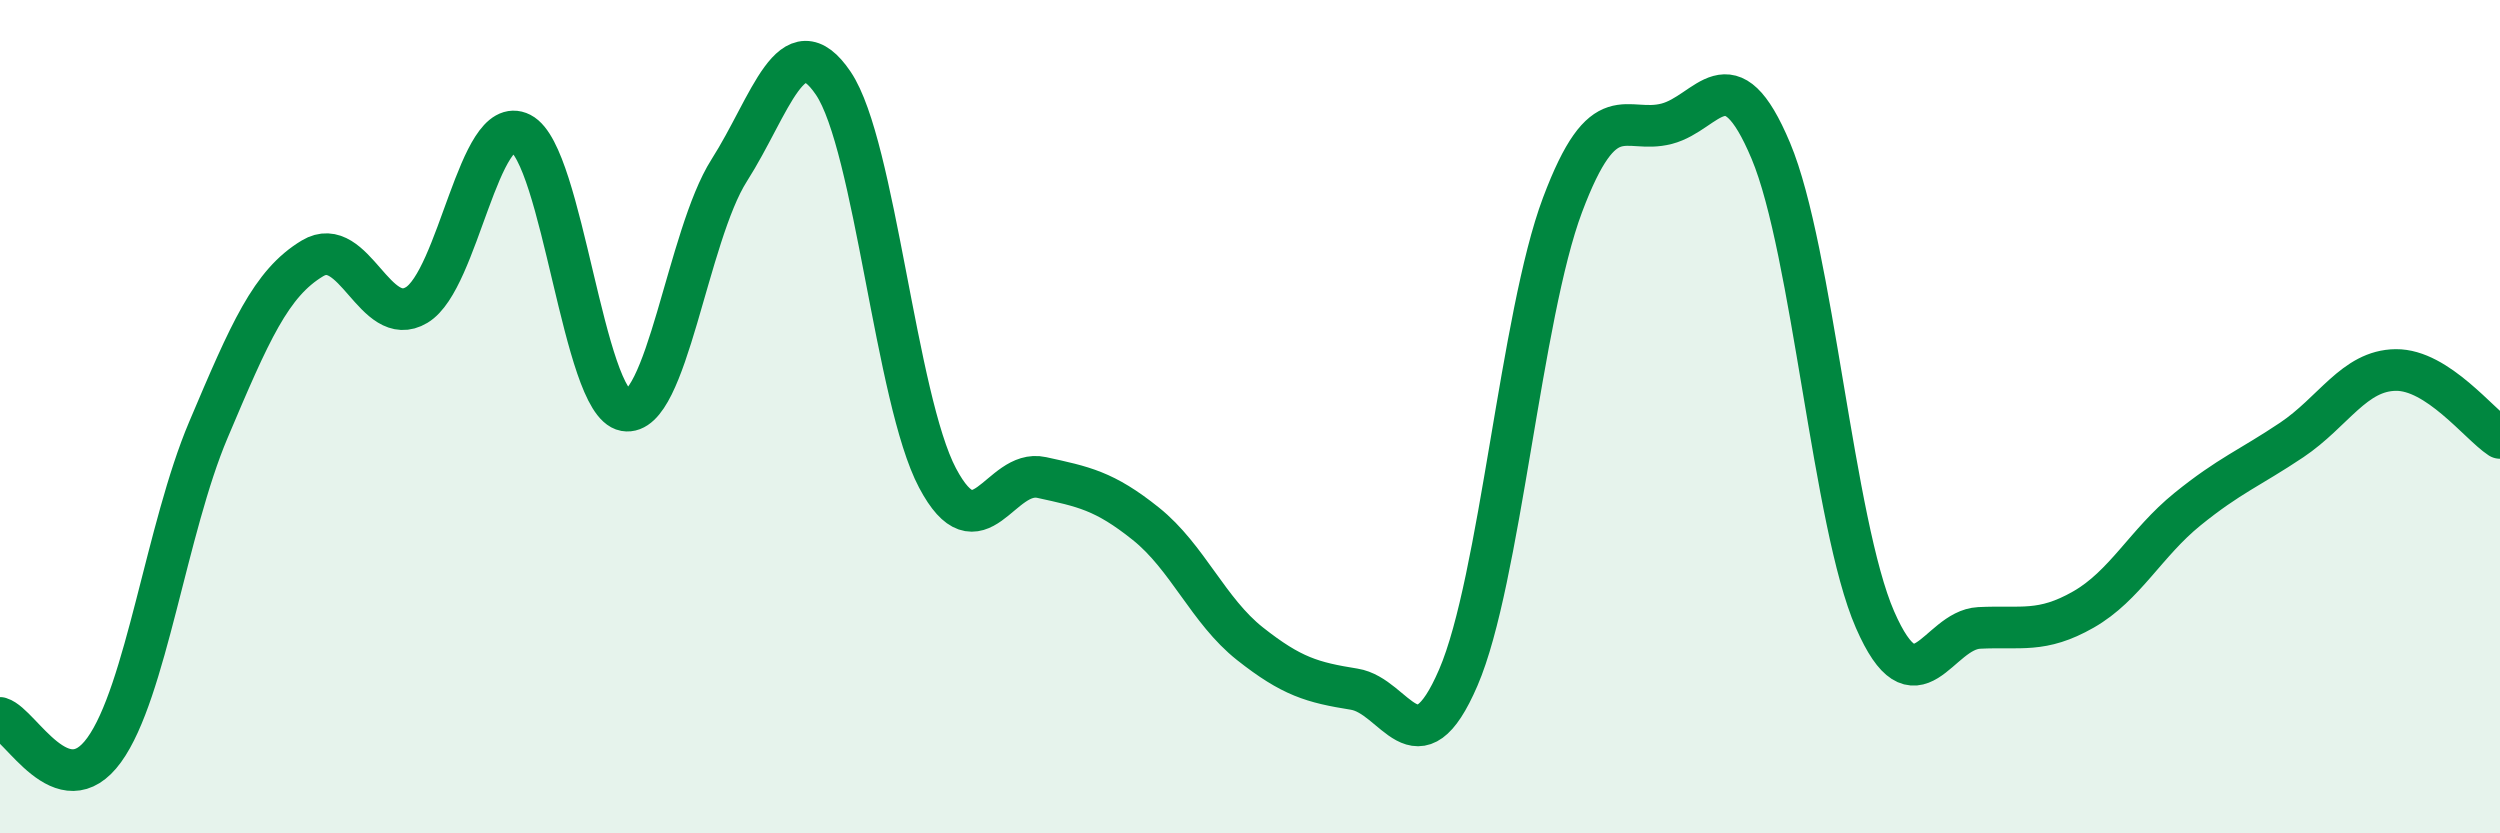
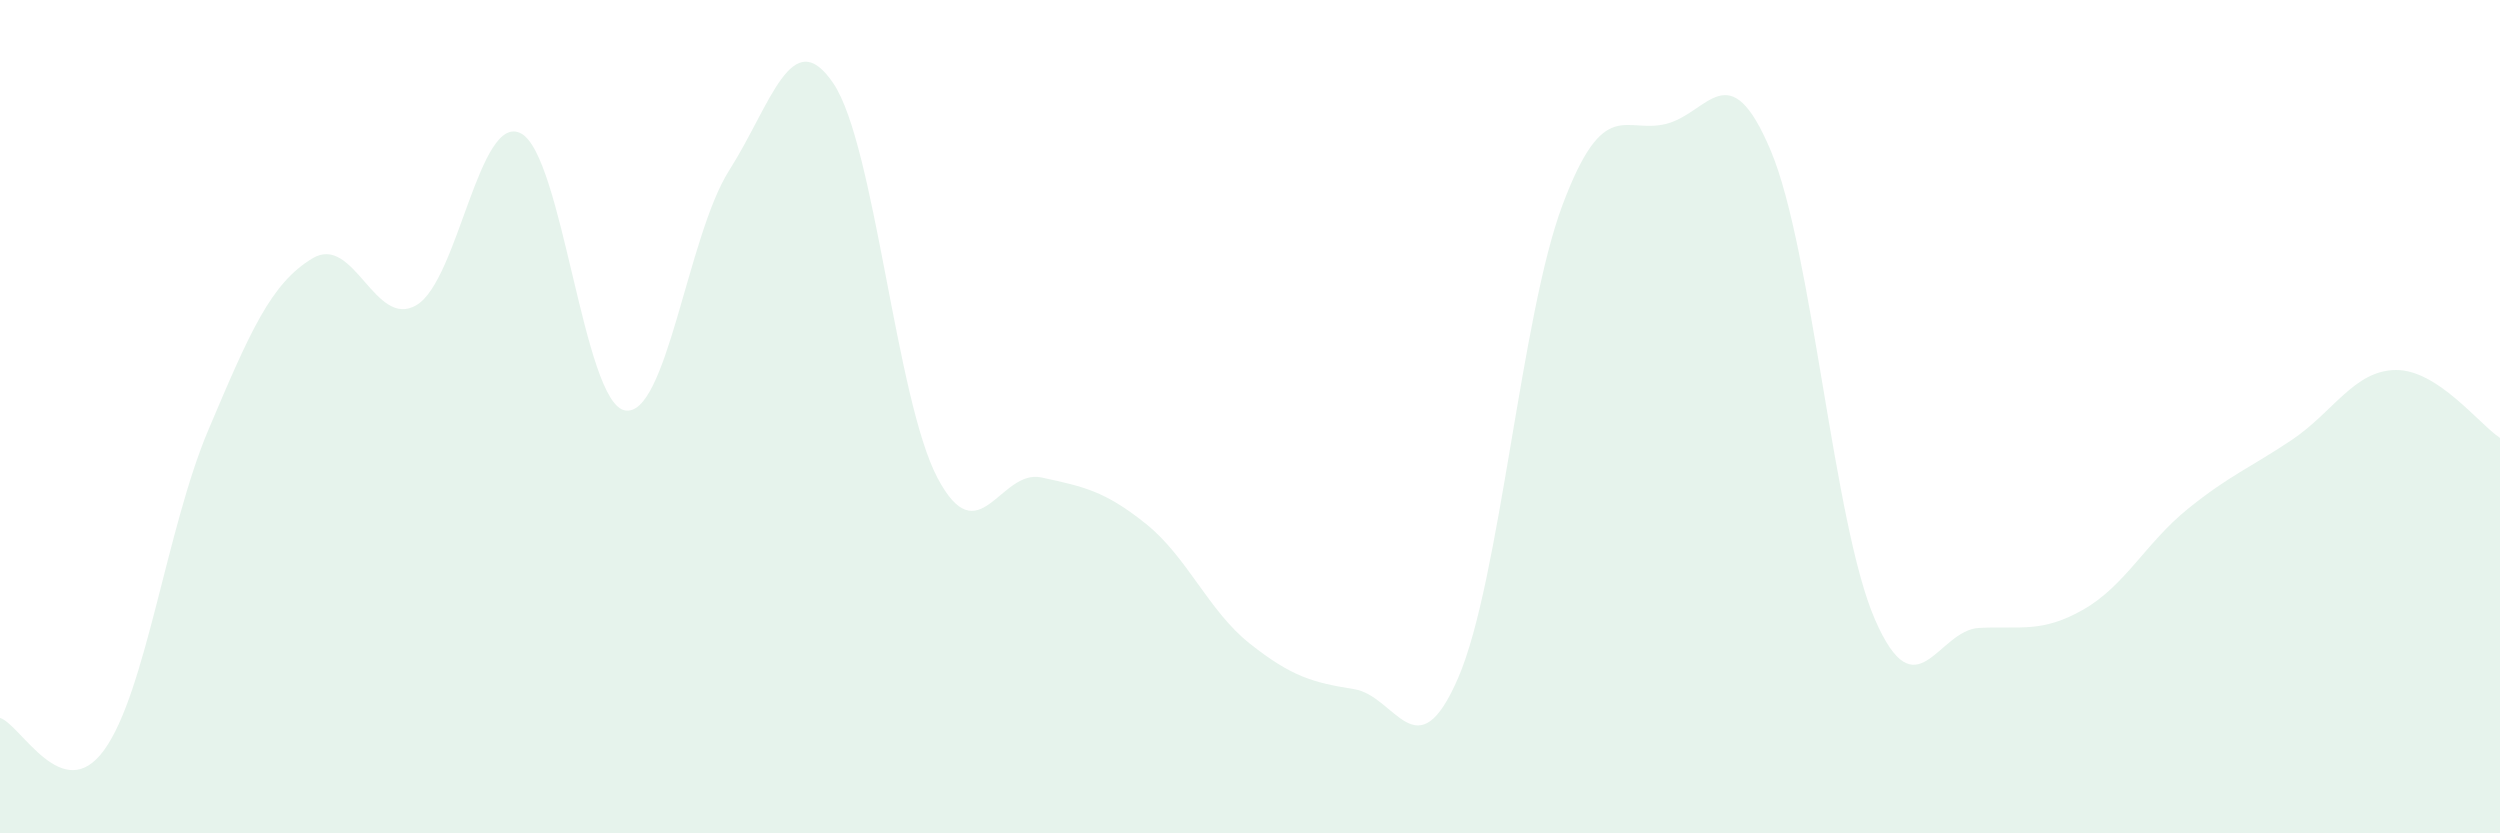
<svg xmlns="http://www.w3.org/2000/svg" width="60" height="20" viewBox="0 0 60 20">
  <path d="M 0,17.23 C 0.5,17.38 1.5,19.38 2.5,18 C 3.5,16.62 4,12.68 5,10.32 C 6,7.96 6.5,6.8 7.5,6.2 C 8.5,5.6 9,7.92 10,7.32 C 11,6.72 11.5,2.69 12.5,3.2 C 13.5,3.71 14,9.67 15,9.85 C 16,10.03 16.5,5.66 17.5,4.09 C 18.5,2.52 19,0.52 20,2 C 21,3.48 21.5,9.58 22.5,11.47 C 23.5,13.36 24,11.24 25,11.46 C 26,11.68 26.5,11.77 27.5,12.57 C 28.5,13.37 29,14.66 30,15.45 C 31,16.24 31.5,16.38 32.5,16.54 C 33.5,16.7 34,18.58 35,16.26 C 36,13.94 36.5,7.58 37.5,4.92 C 38.5,2.26 39,3.23 40,2.97 C 41,2.71 41.5,1.24 42.5,3.62 C 43.5,6 44,12.58 45,14.87 C 46,17.16 46.5,15.12 47.5,15.07 C 48.5,15.02 49,15.2 50,14.63 C 51,14.06 51.5,13.03 52.5,12.22 C 53.5,11.41 54,11.23 55,10.56 C 56,9.89 56.5,8.89 57.5,8.88 C 58.5,8.87 59.5,10.18 60,10.51L60 20L0 20Z" fill="#008740" opacity="0.1" stroke-linecap="round" stroke-linejoin="round" />
-   <path d="M 0,17.23 C 0.5,17.38 1.5,19.38 2.5,18 C 3.5,16.62 4,12.68 5,10.32 C 6,7.96 6.5,6.8 7.5,6.2 C 8.5,5.6 9,7.92 10,7.32 C 11,6.72 11.5,2.69 12.5,3.2 C 13.5,3.71 14,9.67 15,9.85 C 16,10.03 16.5,5.66 17.5,4.09 C 18.5,2.52 19,0.52 20,2 C 21,3.48 21.5,9.58 22.5,11.47 C 23.5,13.36 24,11.24 25,11.46 C 26,11.68 26.5,11.77 27.5,12.57 C 28.5,13.37 29,14.66 30,15.45 C 31,16.24 31.5,16.38 32.5,16.54 C 33.5,16.7 34,18.58 35,16.26 C 36,13.94 36.5,7.58 37.5,4.92 C 38.5,2.26 39,3.23 40,2.97 C 41,2.71 41.5,1.24 42.5,3.62 C 43.5,6 44,12.58 45,14.87 C 46,17.16 46.5,15.12 47.5,15.07 C 48.5,15.02 49,15.2 50,14.63 C 51,14.06 51.5,13.03 52.5,12.22 C 53.5,11.41 54,11.23 55,10.56 C 56,9.89 56.5,8.89 57.5,8.88 C 58.5,8.87 59.5,10.18 60,10.51" stroke="#008740" stroke-width="1" fill="none" stroke-linecap="round" stroke-linejoin="round" />
</svg>